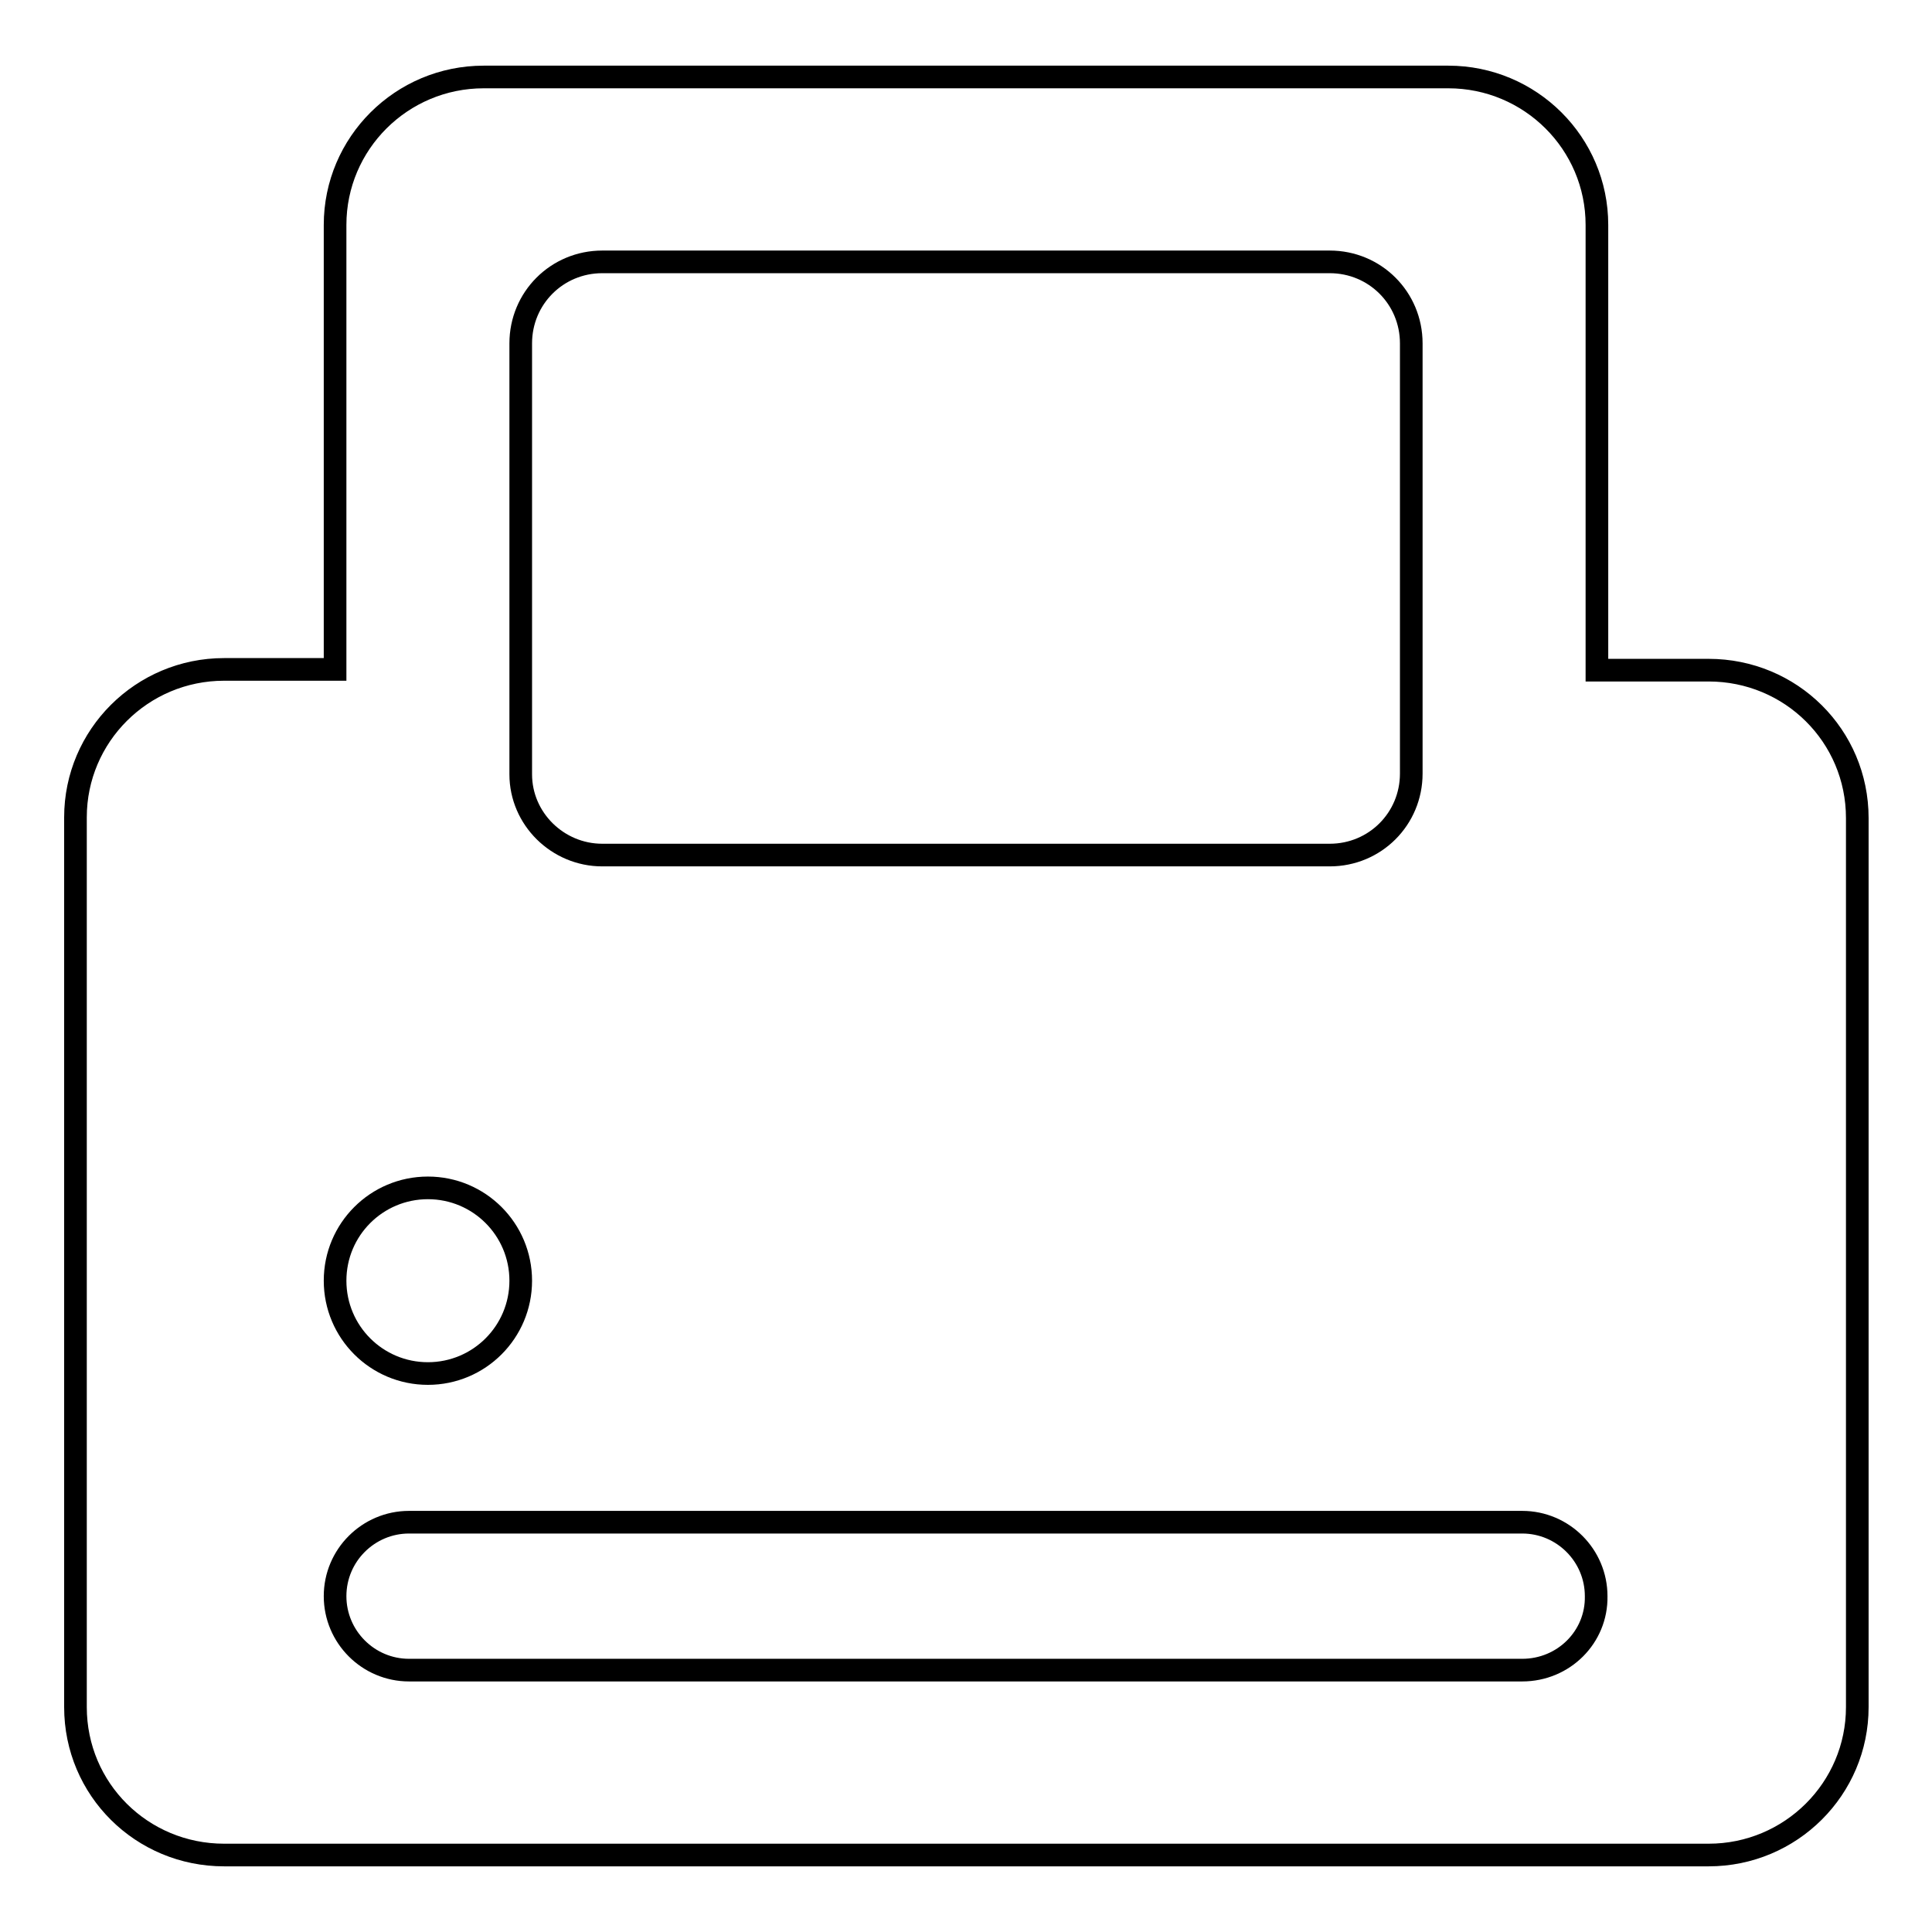
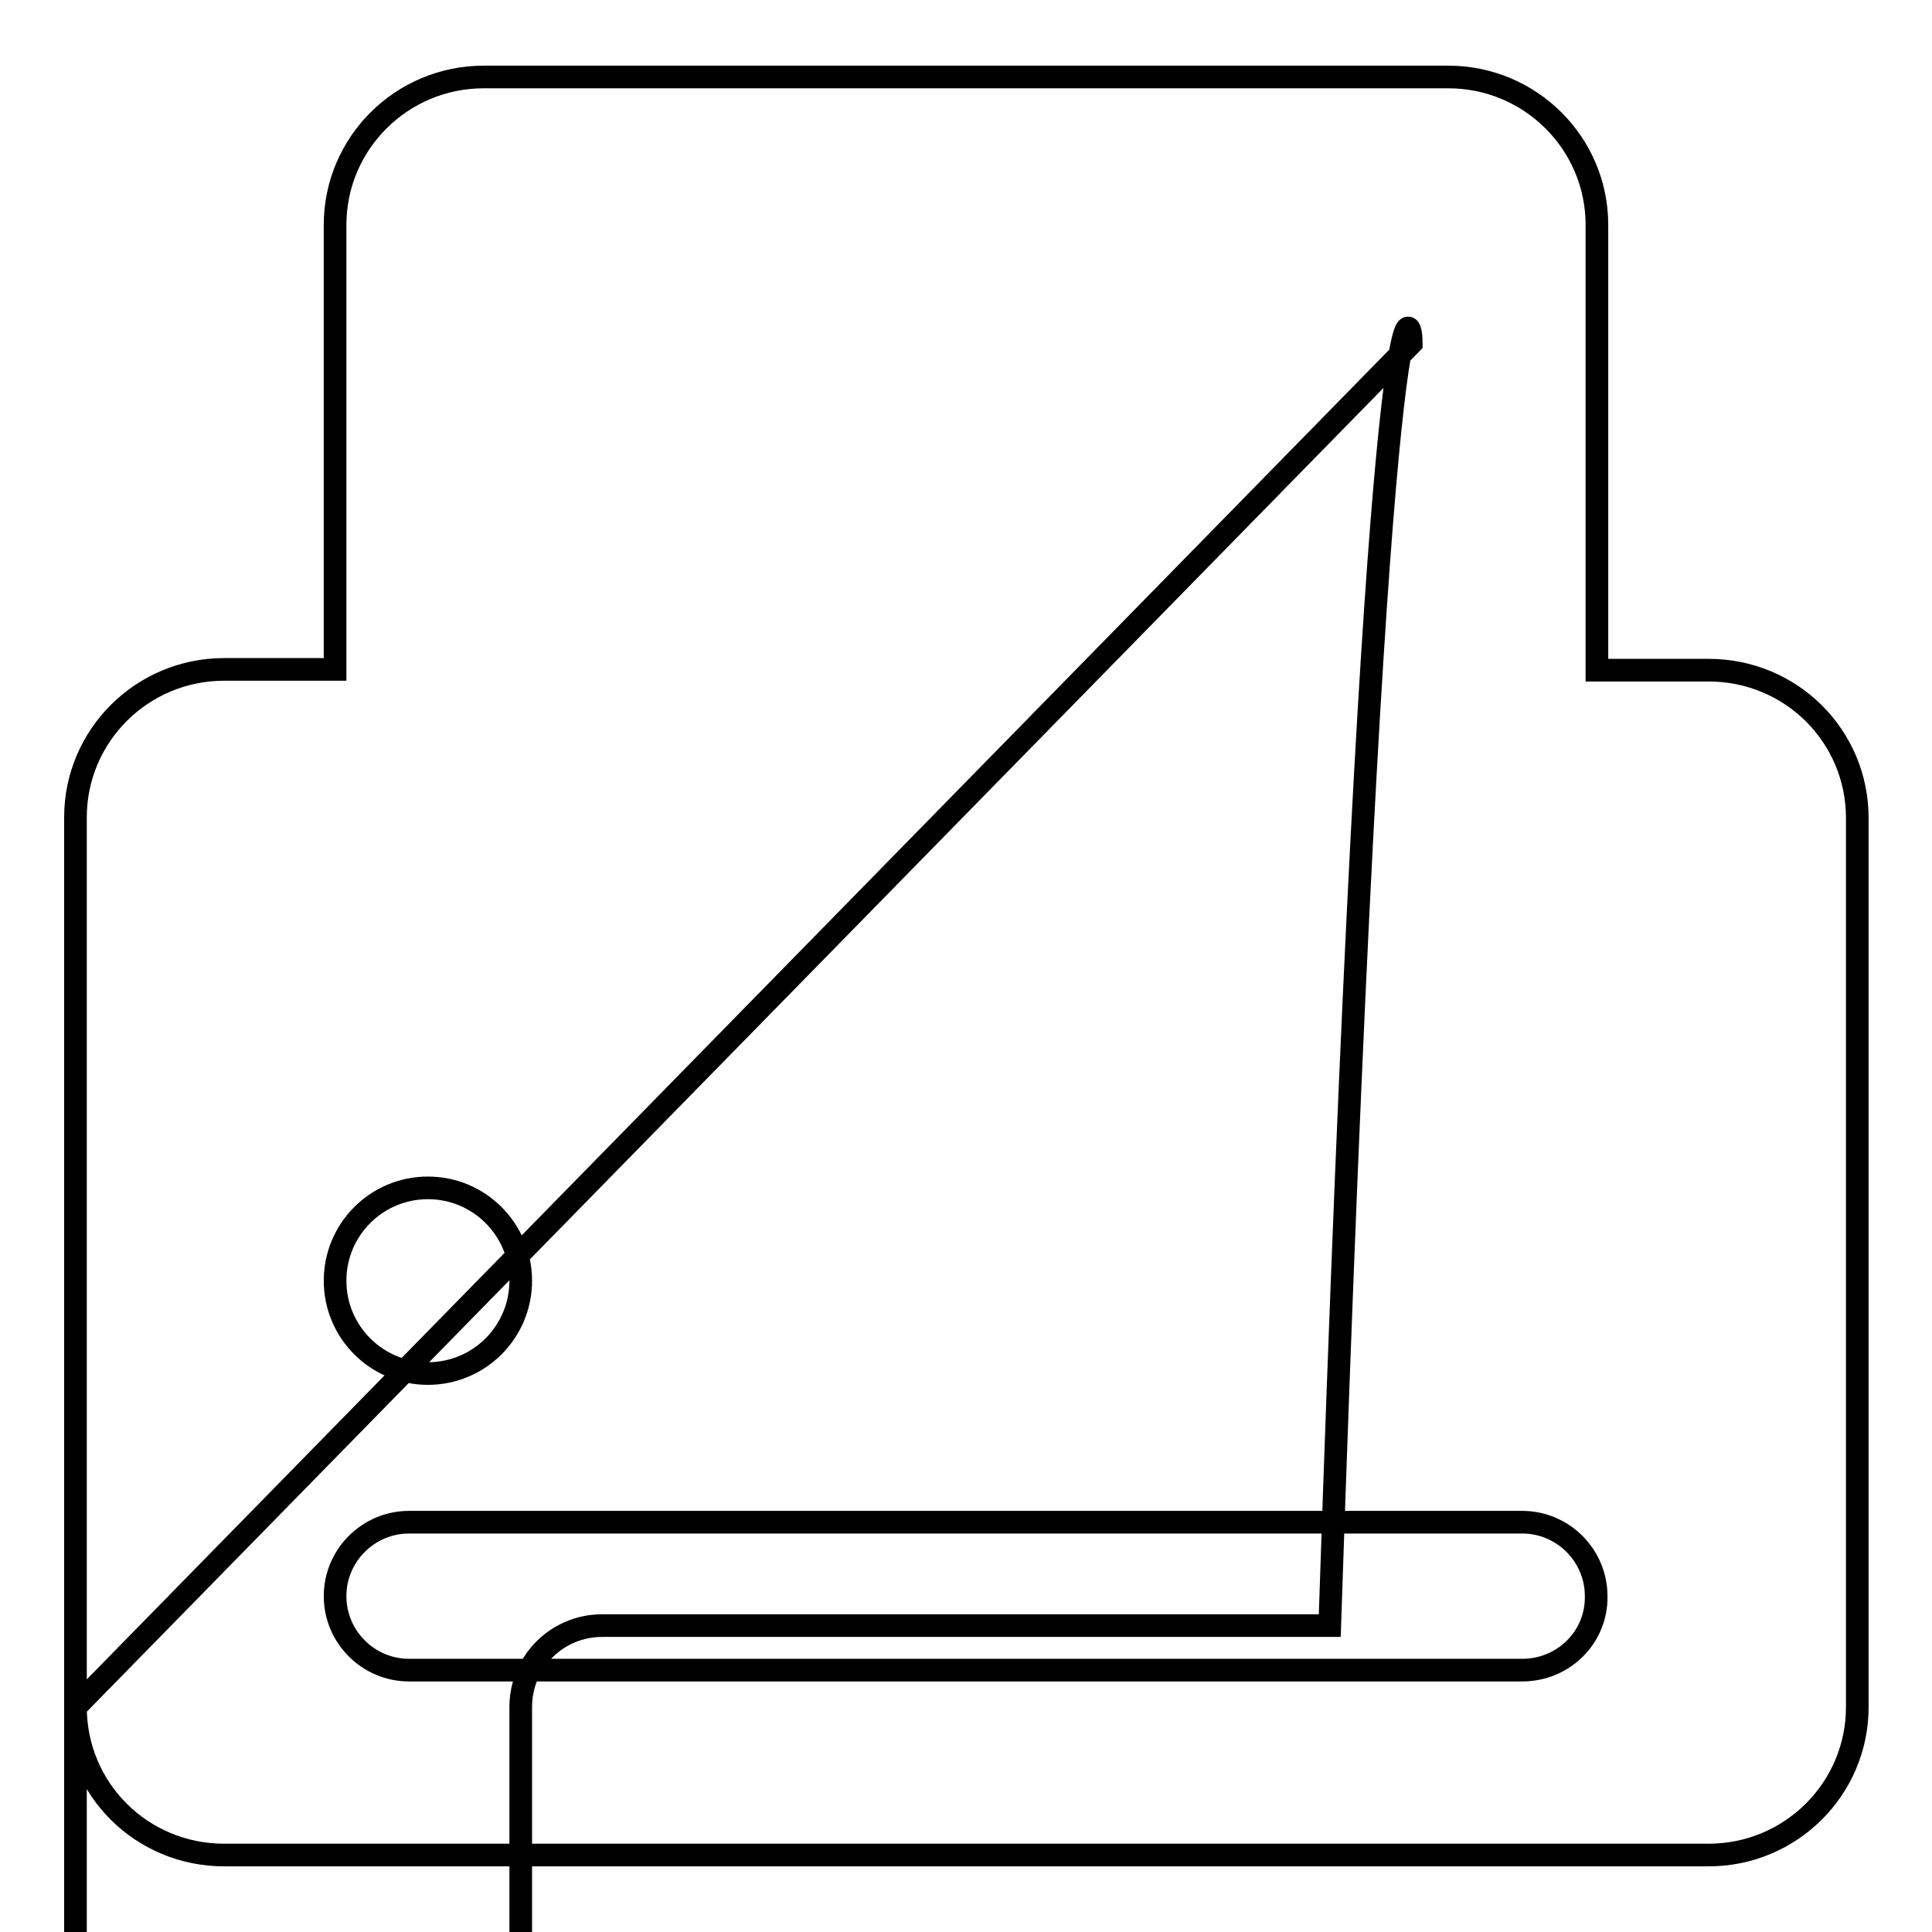
<svg xmlns="http://www.w3.org/2000/svg" version="1.1" x="0px" y="0px" viewBox="0 0 256 256" enable-background="new 0 0 256 256" xml:space="preserve">
  <g>
-     <path stroke-width="3" fill-opacity="0" stroke="#000000" d="M10,226.2c0,10.9,8.8,19.6,19.7,19.6h196.7c10.9,0,19.7-8.8,19.7-19.6V108.4c0-10.9-8.8-19.6-19.7-19.6 h-14.8V29.8c0-10.8-8.8-19.6-19.7-19.6H64.1c-10.9,0-19.7,8.8-19.7,19.6v58.9H29.7c-10.9,0-19.7,8.8-19.7,19.6V226.2L10,226.2z  M187,45.5v57c0,6-4.8,10.8-10.8,10.8c0,0,0,0-0.1,0H79.8c-5.9,0-10.8-4.8-10.8-10.7c0,0,0-0.1,0-0.1v-57c0-6,4.8-10.8,10.8-10.8 h96.4C182.2,34.7,187,39.5,187,45.5z M201.7,221.3H54.2c-5.4,0-9.8-4.4-9.8-9.8c0-5.4,4.4-9.8,9.8-9.8h147.5c5.4,0,9.8,4.4,9.8,9.8 C211.6,216.9,207.2,221.3,201.7,221.3L201.7,221.3z M44.4,169.7c0-6.8,5.5-12.3,12.3-12.3c6.8,0,12.3,5.5,12.3,12.3l0,0 c0,6.8-5.5,12.3-12.3,12.3S44.4,176.5,44.4,169.7z" />
+     <path stroke-width="3" fill-opacity="0" stroke="#000000" d="M10,226.2c0,10.9,8.8,19.6,19.7,19.6h196.7c10.9,0,19.7-8.8,19.7-19.6V108.4c0-10.9-8.8-19.6-19.7-19.6 h-14.8V29.8c0-10.8-8.8-19.6-19.7-19.6H64.1c-10.9,0-19.7,8.8-19.7,19.6v58.9H29.7c-10.9,0-19.7,8.8-19.7,19.6V226.2L10,226.2z  v57c0,6-4.8,10.8-10.8,10.8c0,0,0,0-0.1,0H79.8c-5.9,0-10.8-4.8-10.8-10.7c0,0,0-0.1,0-0.1v-57c0-6,4.8-10.8,10.8-10.8 h96.4C182.2,34.7,187,39.5,187,45.5z M201.7,221.3H54.2c-5.4,0-9.8-4.4-9.8-9.8c0-5.4,4.4-9.8,9.8-9.8h147.5c5.4,0,9.8,4.4,9.8,9.8 C211.6,216.9,207.2,221.3,201.7,221.3L201.7,221.3z M44.4,169.7c0-6.8,5.5-12.3,12.3-12.3c6.8,0,12.3,5.5,12.3,12.3l0,0 c0,6.8-5.5,12.3-12.3,12.3S44.4,176.5,44.4,169.7z" />
  </g>
</svg>